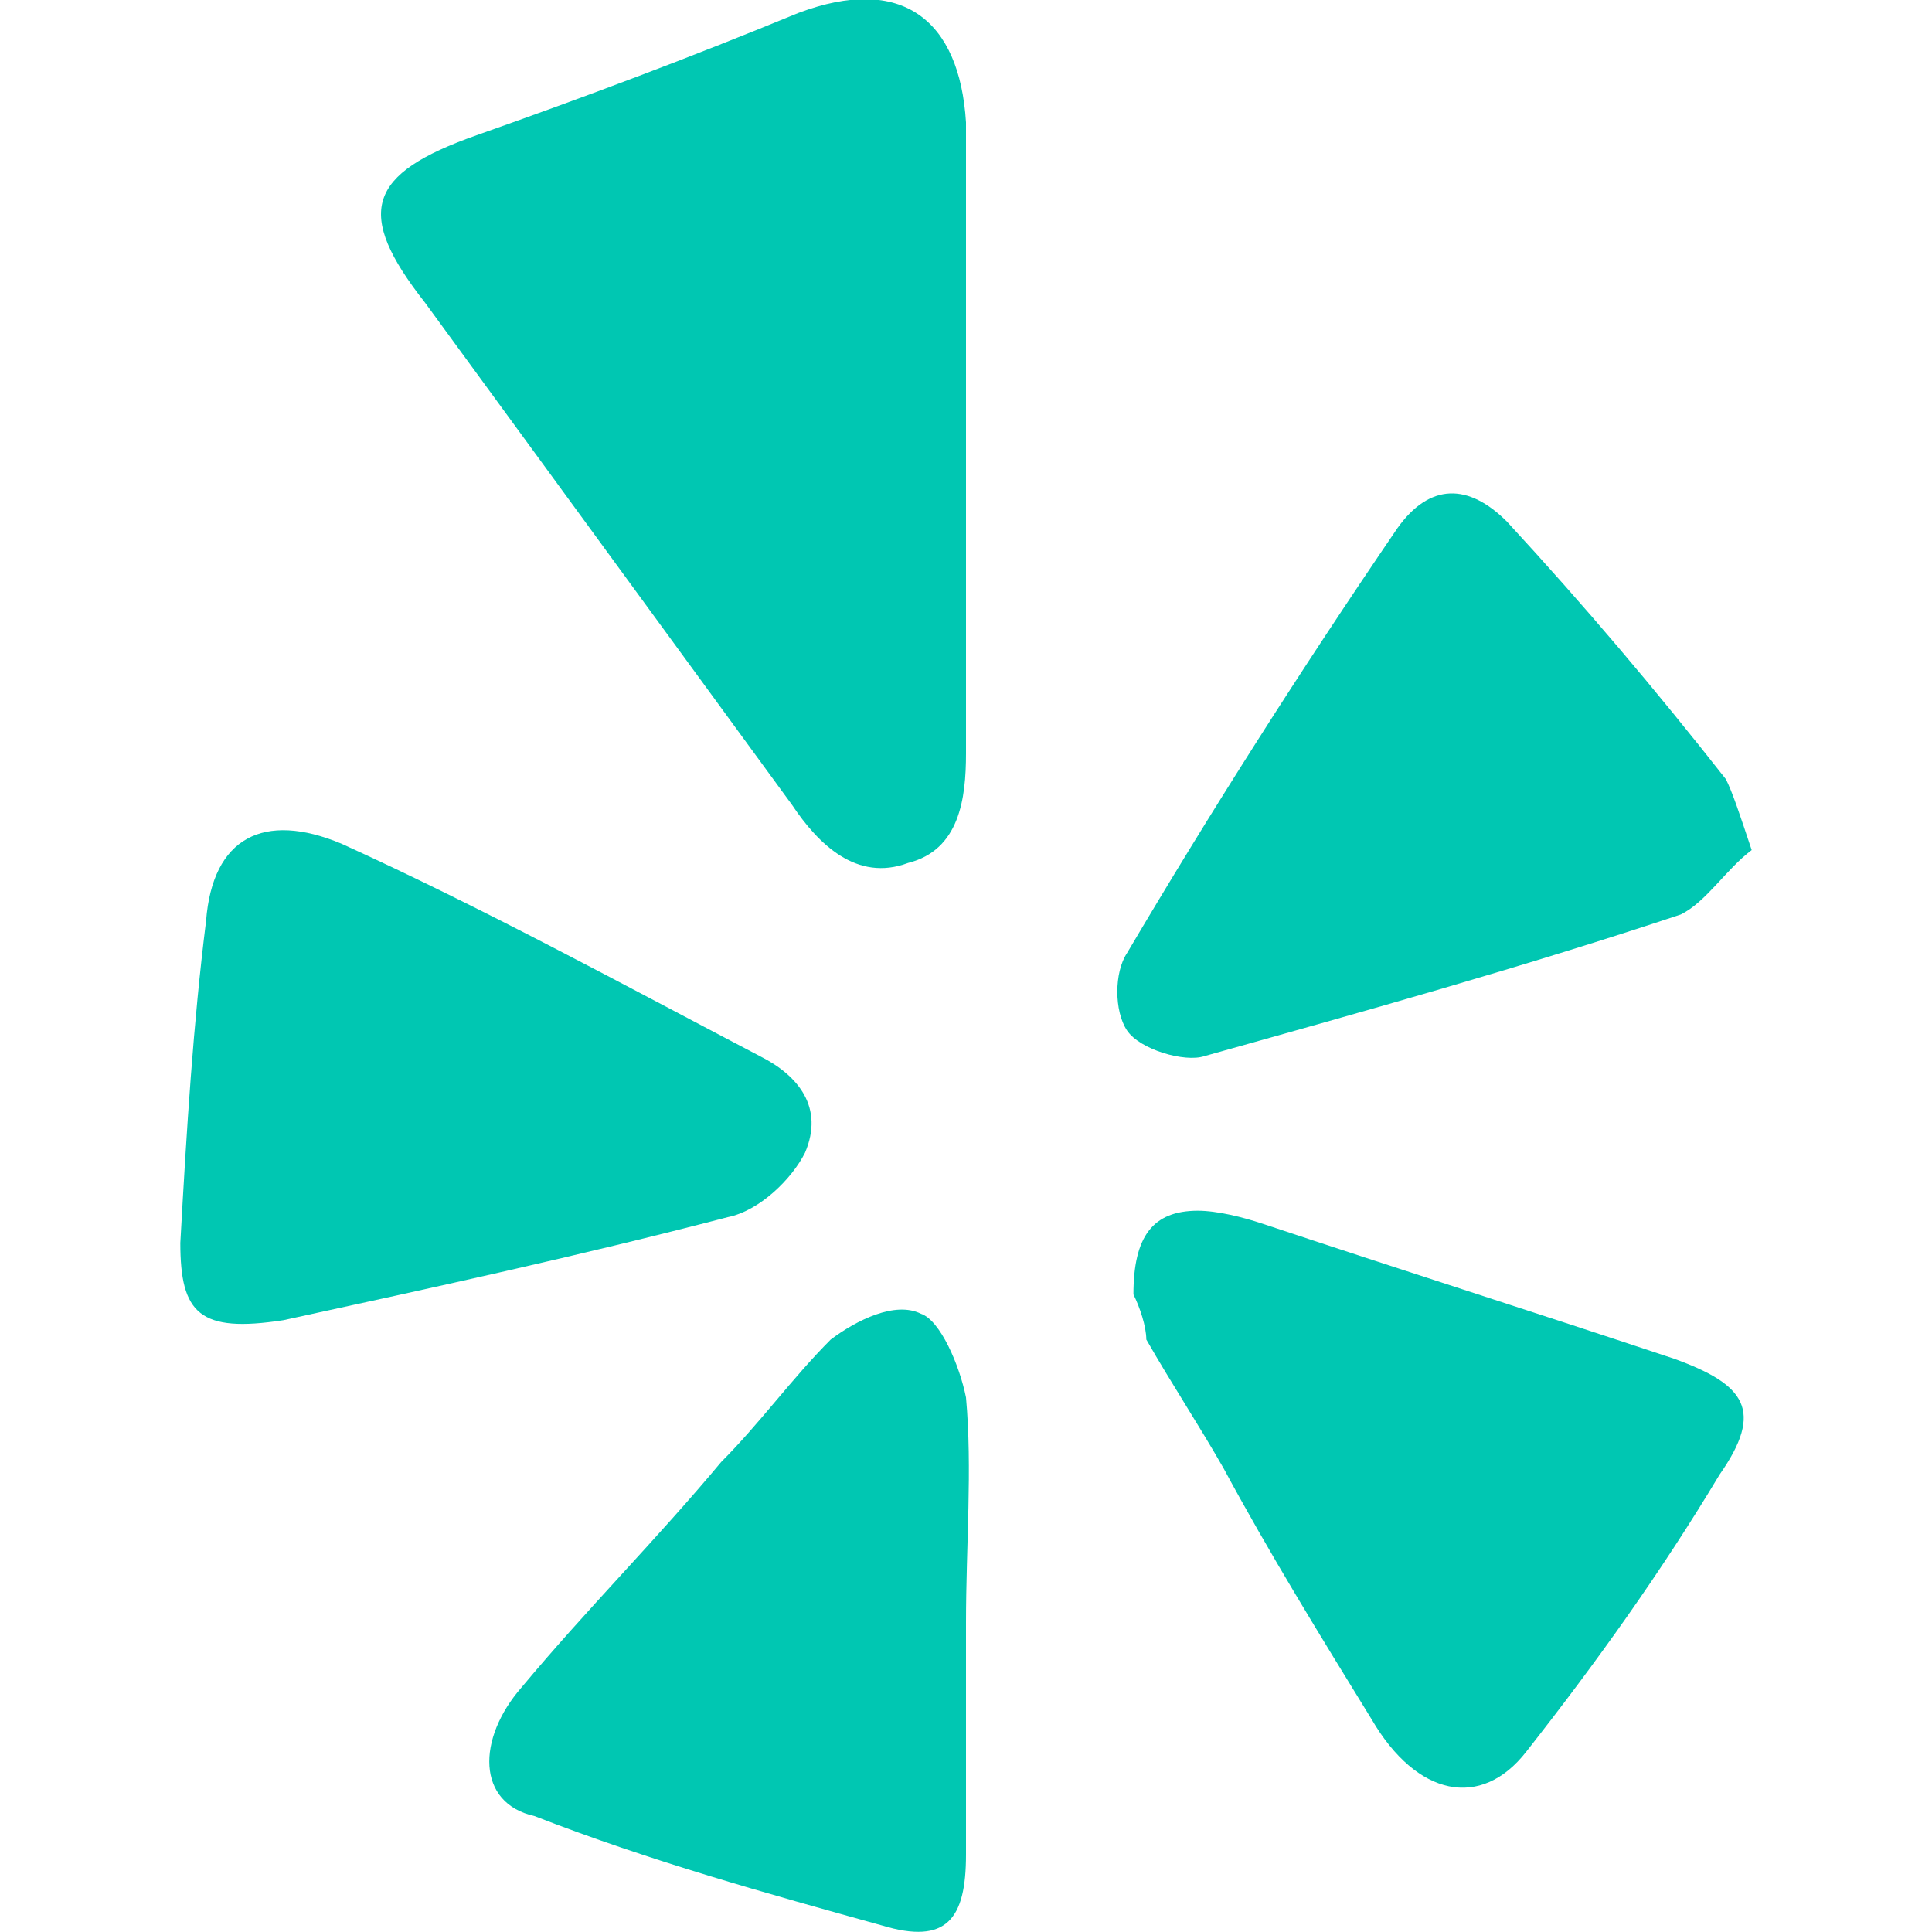
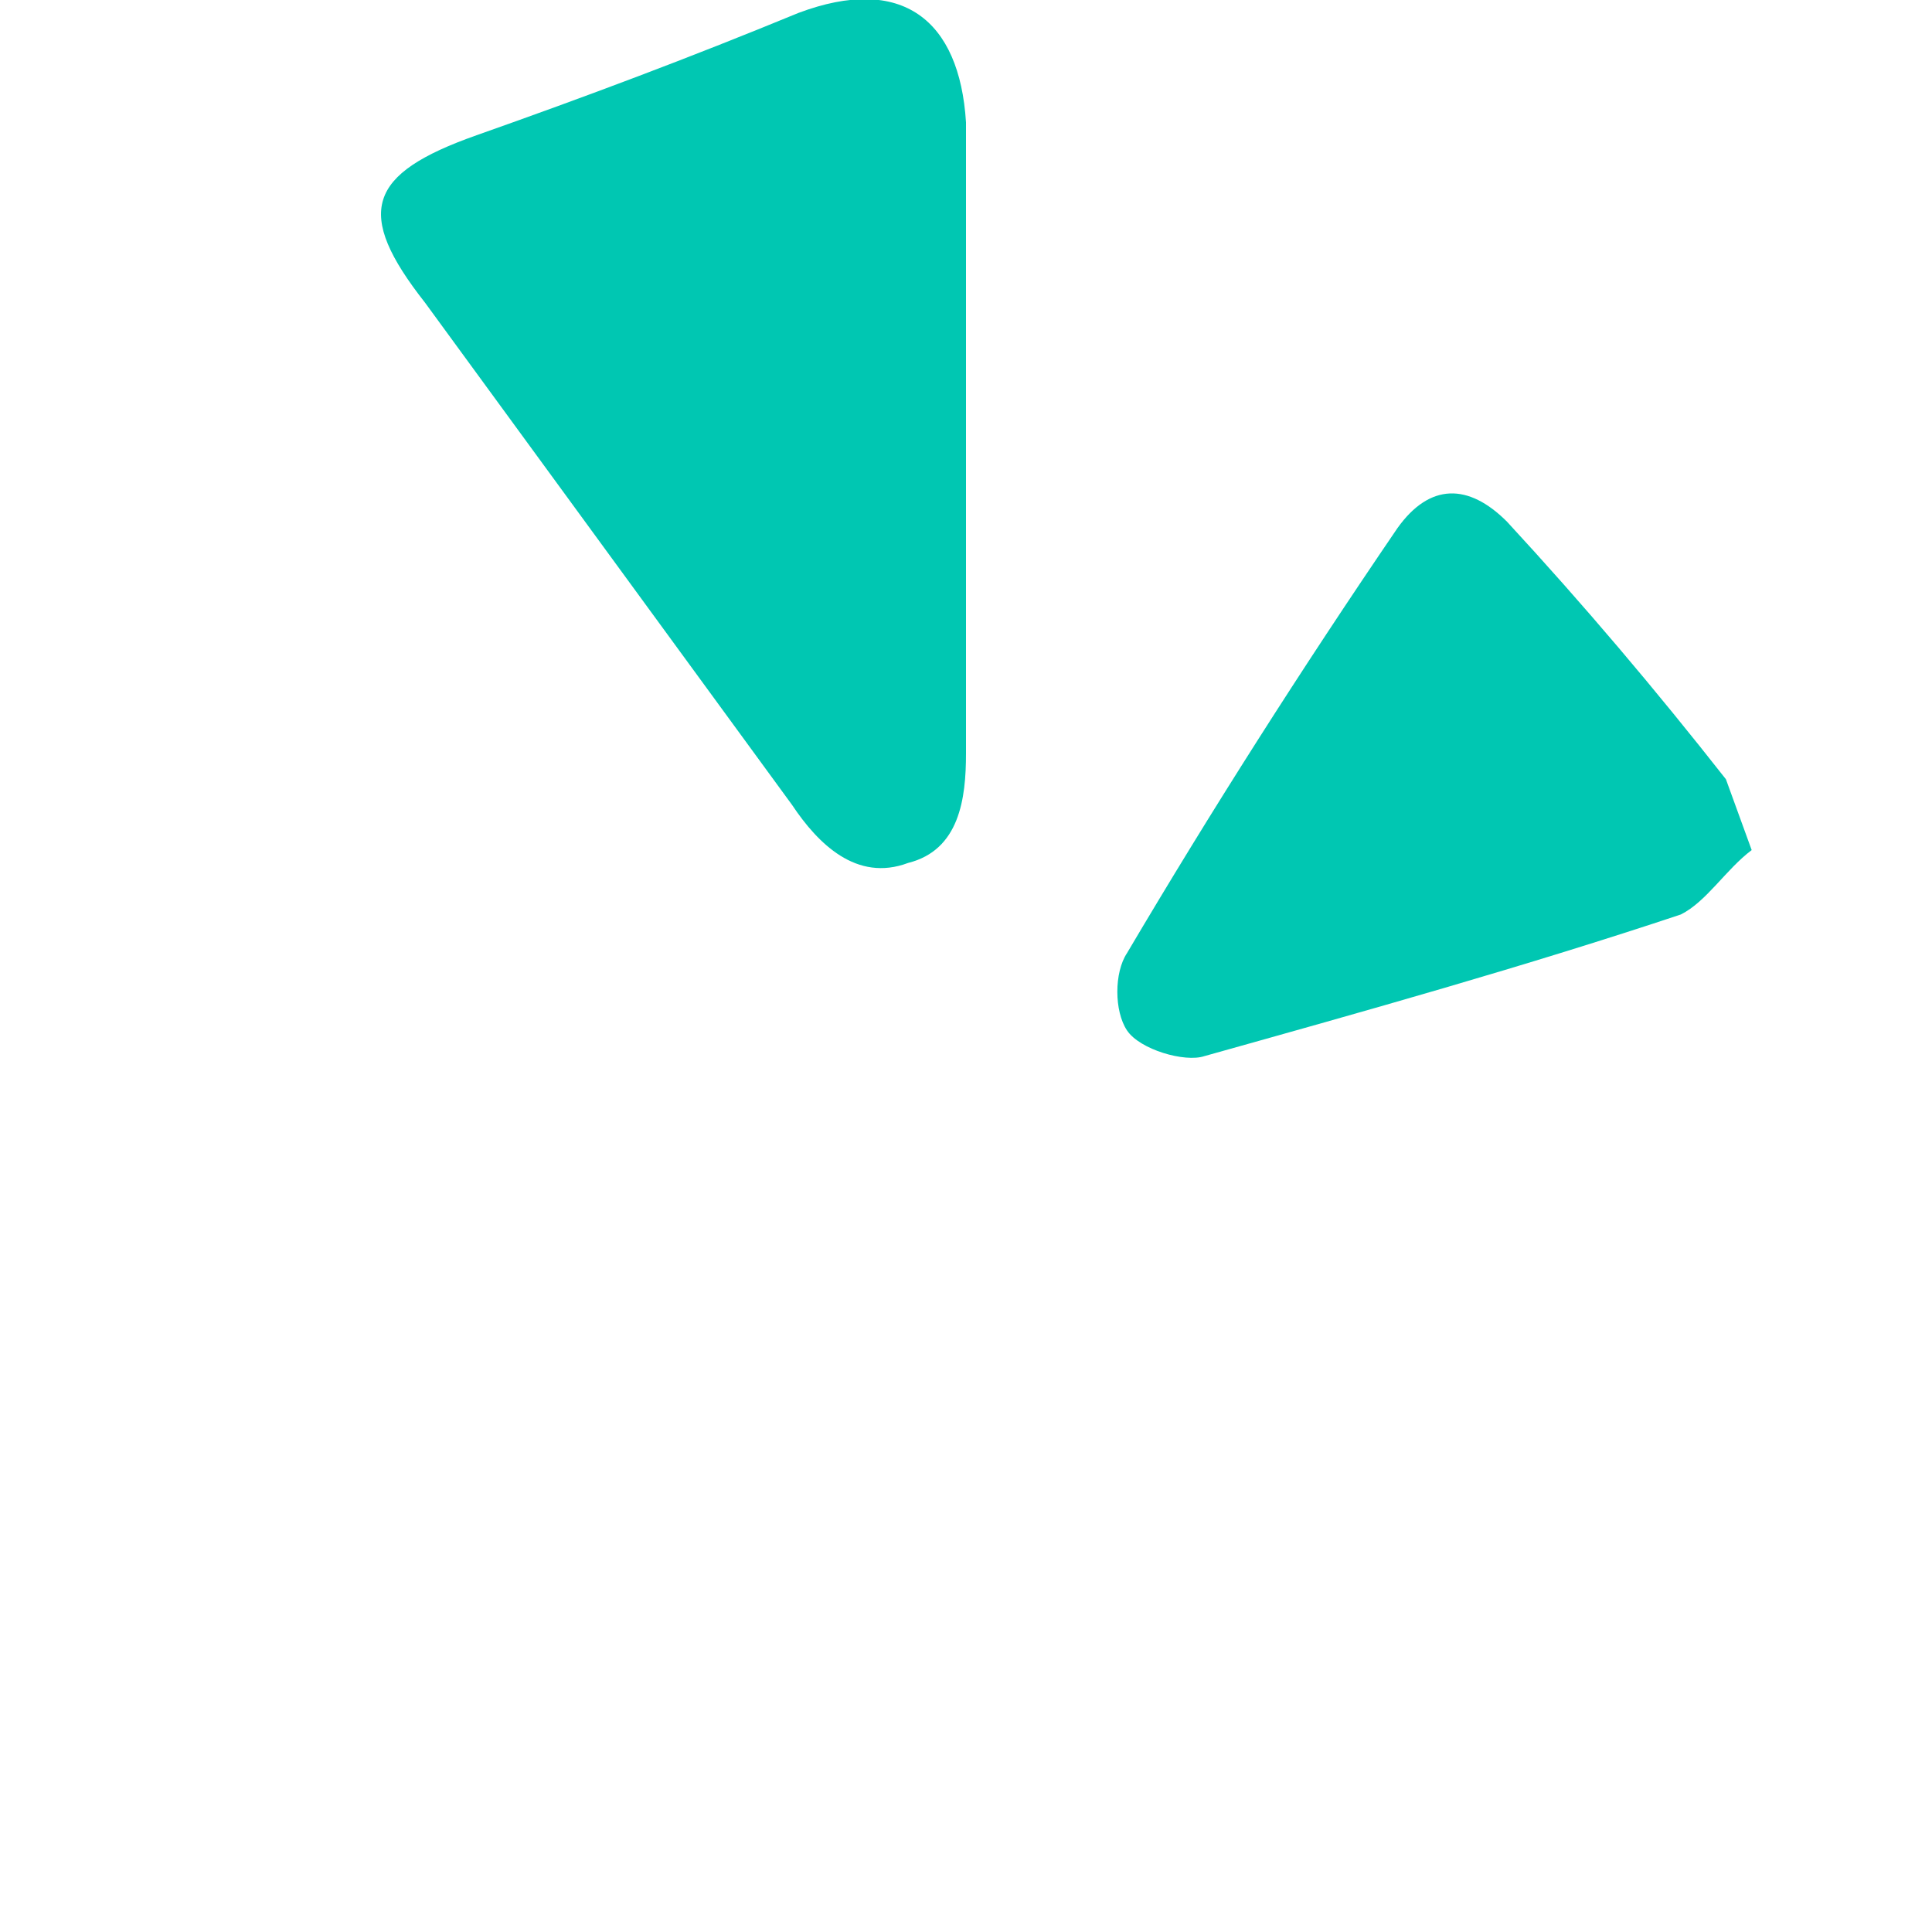
<svg xmlns="http://www.w3.org/2000/svg" version="1.1" id="facebook-square-icon" x="0px" y="0px" viewBox="0 0 30 30" style="enable-background:new 0 0 30 30;" xml:space="preserve">
  <style type="text/css">
	.st0{fill:#00C7B2;}
</style>
  <g>
    <path class="st0" d="M15,6.9c0,1.6,0,3.2,0,4.8c0,0.7-0.1,1.5-0.9,1.7c-0.8,0.3-1.4-0.3-1.8-0.9c-1.9-2.6-3.8-5.2-5.7-7.8   c-1.1-1.4-0.9-2,0.8-2.6s3.3-1.2,5-1.9C14-0.4,14.9,0.3,15,1.9C15,3.6,15,5.2,15,6.9L15,6.9z" />
-     <path class="st0" d="M2.8,19.3c0.1-1.8,0.2-3.4,0.4-5c0.1-1.3,0.9-1.7,2.1-1.2c2.2,1,4.4,2.2,6.5,3.3c0.6,0.3,1,0.8,0.7,1.5   c-0.2,0.4-0.7,0.9-1.2,1C9,19.5,6.7,20,4.4,20.5C3.1,20.7,2.8,20.4,2.8,19.3z" />
-     <path class="st0" d="M27.2,13.2c-0.4,0.3-0.7,0.8-1.1,1c-2.4,0.8-4.9,1.5-7.4,2.2c-0.3,0.1-1-0.1-1.2-0.4c-0.2-0.3-0.2-0.9,0-1.2   c1.3-2.2,2.7-4.4,4.2-6.6c0.5-0.7,1.1-0.7,1.7-0.1c1.2,1.3,2.3,2.6,3.4,4C26.9,12.3,27,12.6,27.2,13.2z" />
-     <path class="st0" d="M17.6,20.1c0-0.9,0.3-1.3,1-1.3c0.3,0,0.7,0.1,1,0.2c2.1,0.7,4.3,1.4,6.4,2.1c1.1,0.4,1.4,0.8,0.7,1.8   c-0.9,1.5-1.9,2.9-3,4.3c-0.7,0.9-1.7,0.7-2.4-0.5c-0.8-1.3-1.6-2.6-2.3-3.9c-0.4-0.7-0.8-1.3-1.2-2C17.8,20.6,17.7,20.3,17.6,20.1   z" />
-     <path class="st0" d="M15,25.2c0,1.2,0,2.4,0,3.6c0,1-0.3,1.4-1.3,1.1c-1.8-0.5-3.6-1-5.4-1.7c-0.9-0.2-0.9-1.2-0.2-2   c1-1.2,2.1-2.3,3.1-3.5c0.6-0.6,1.1-1.3,1.7-1.9c0.4-0.3,1-0.6,1.4-0.4c0.3,0.1,0.6,0.8,0.7,1.3C15.1,22.8,15,24,15,25.2L15,25.2z" />
+     <path class="st0" d="M27.2,13.2c-0.4,0.3-0.7,0.8-1.1,1c-2.4,0.8-4.9,1.5-7.4,2.2c-0.3,0.1-1-0.1-1.2-0.4c-0.2-0.3-0.2-0.9,0-1.2   c1.3-2.2,2.7-4.4,4.2-6.6c0.5-0.7,1.1-0.7,1.7-0.1c1.2,1.3,2.3,2.6,3.4,4z" />
  </g>
</svg>